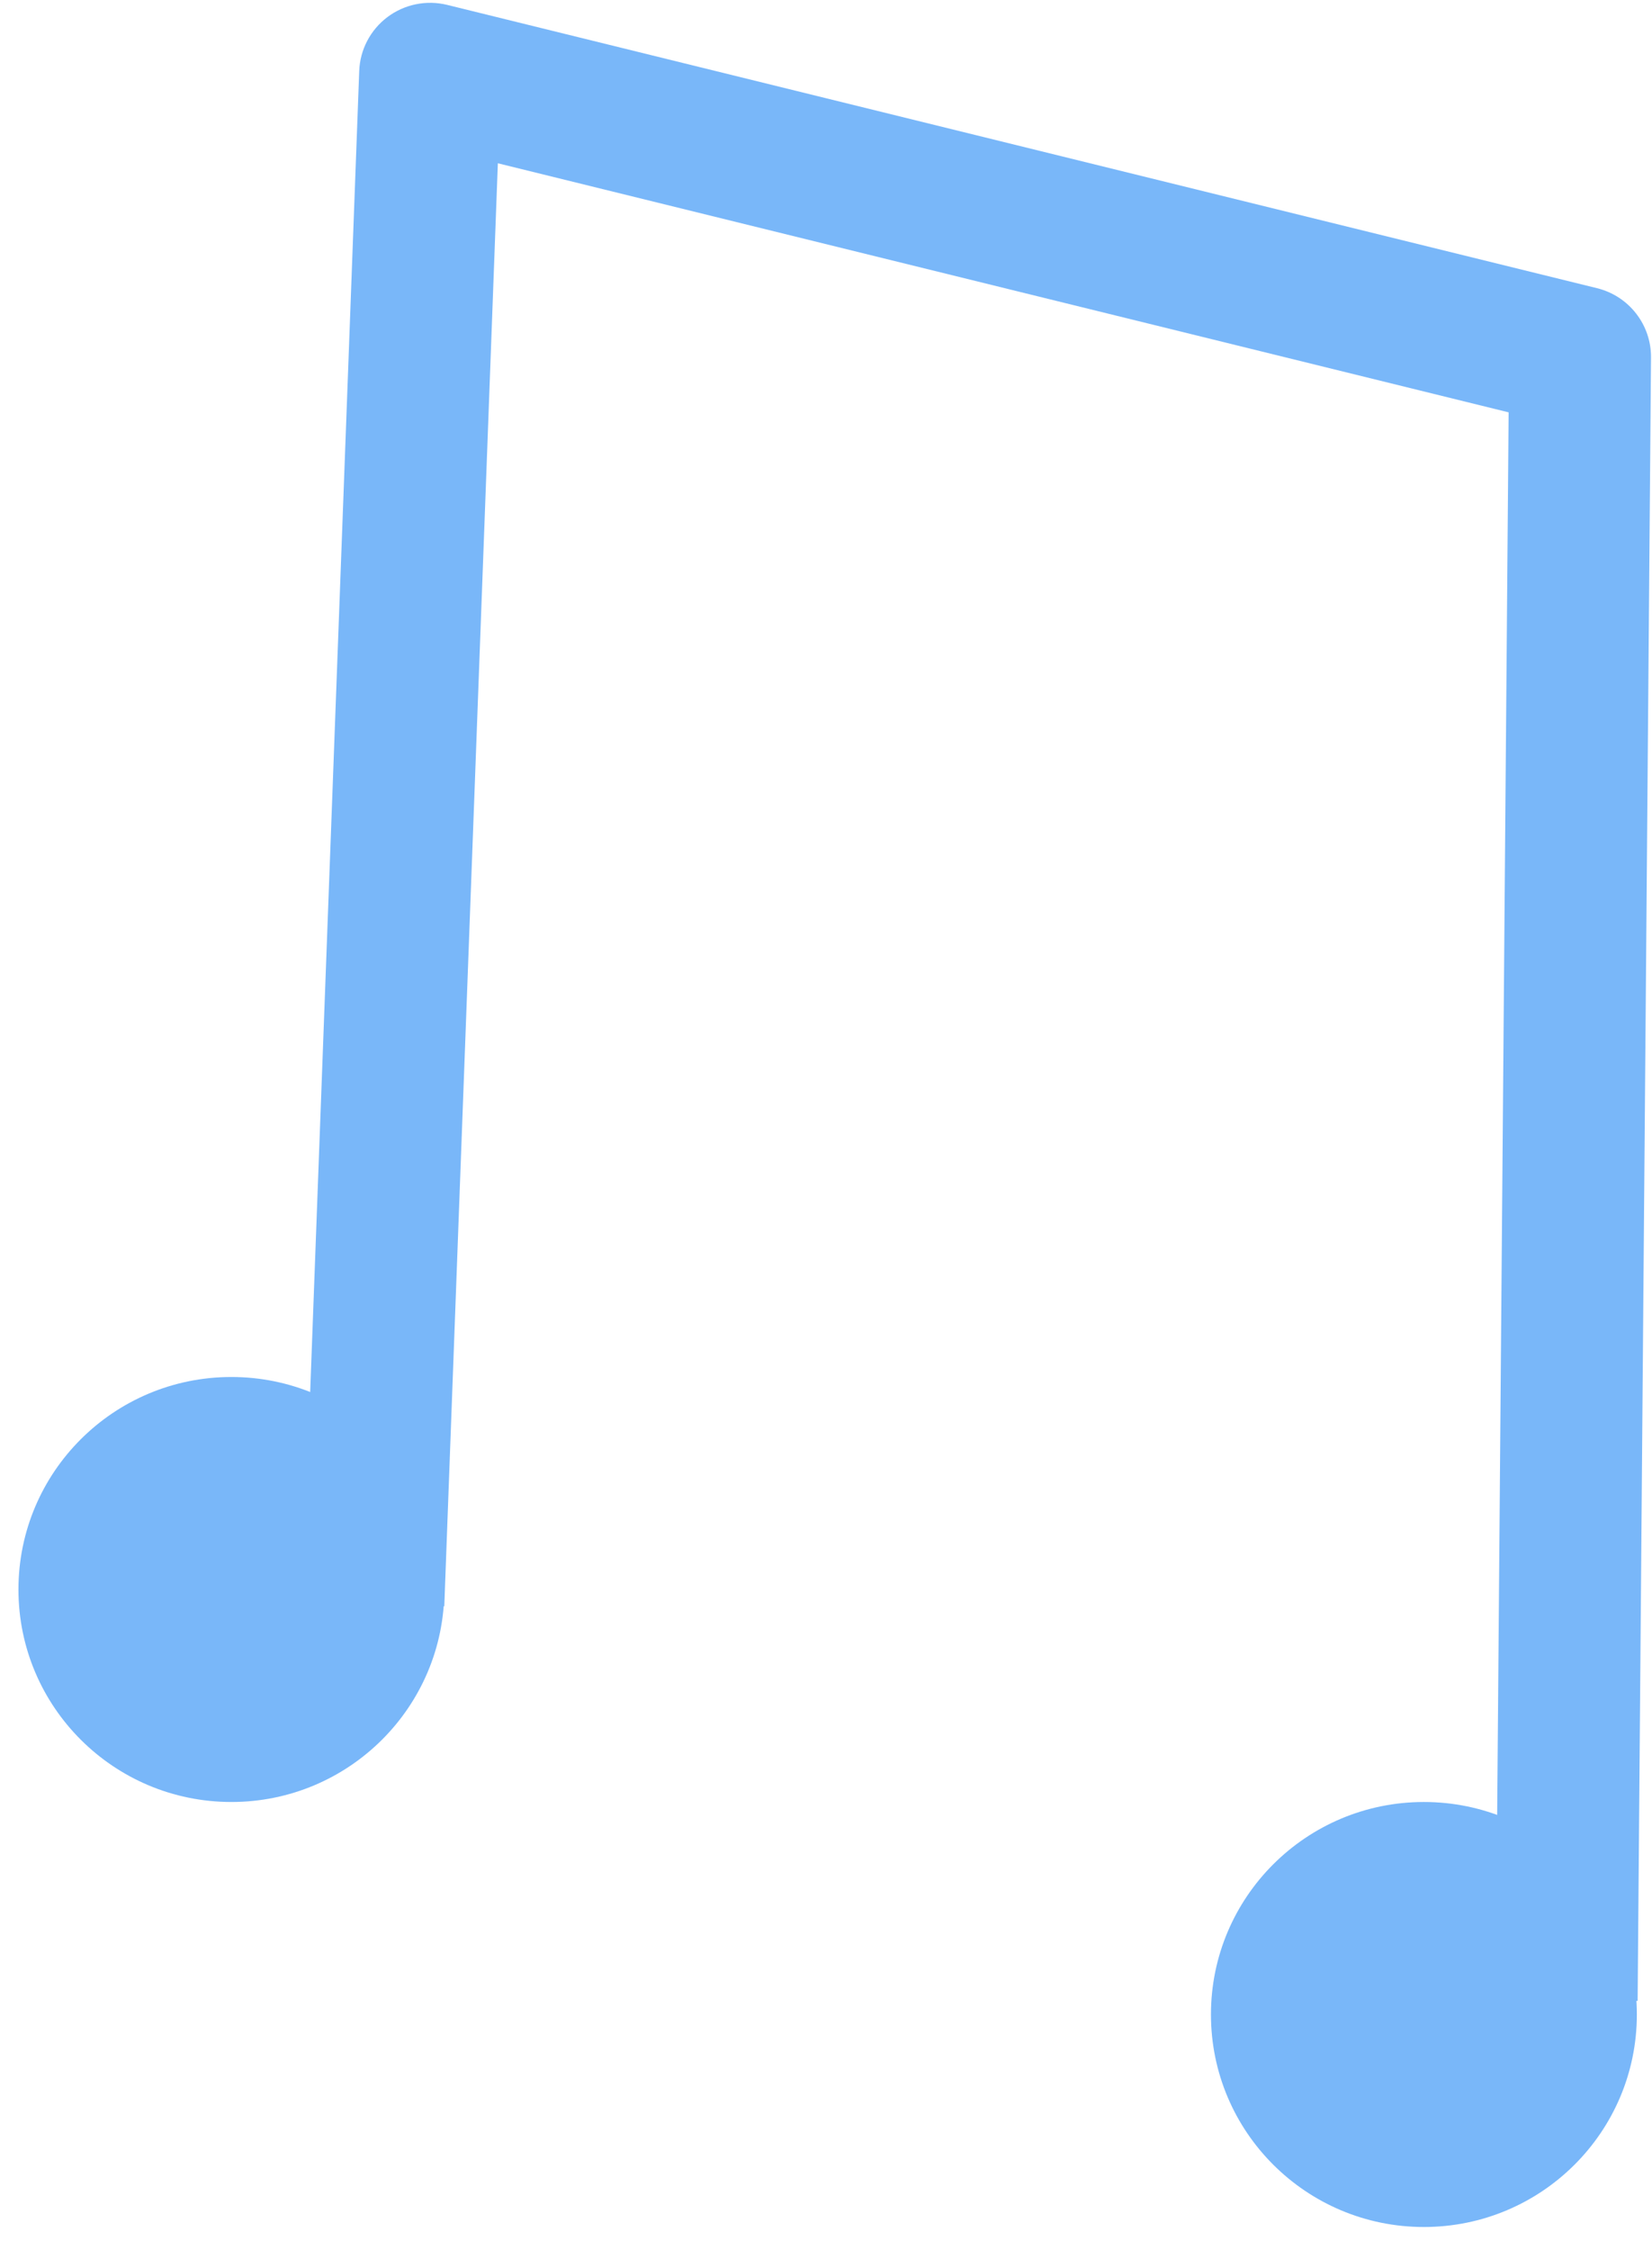
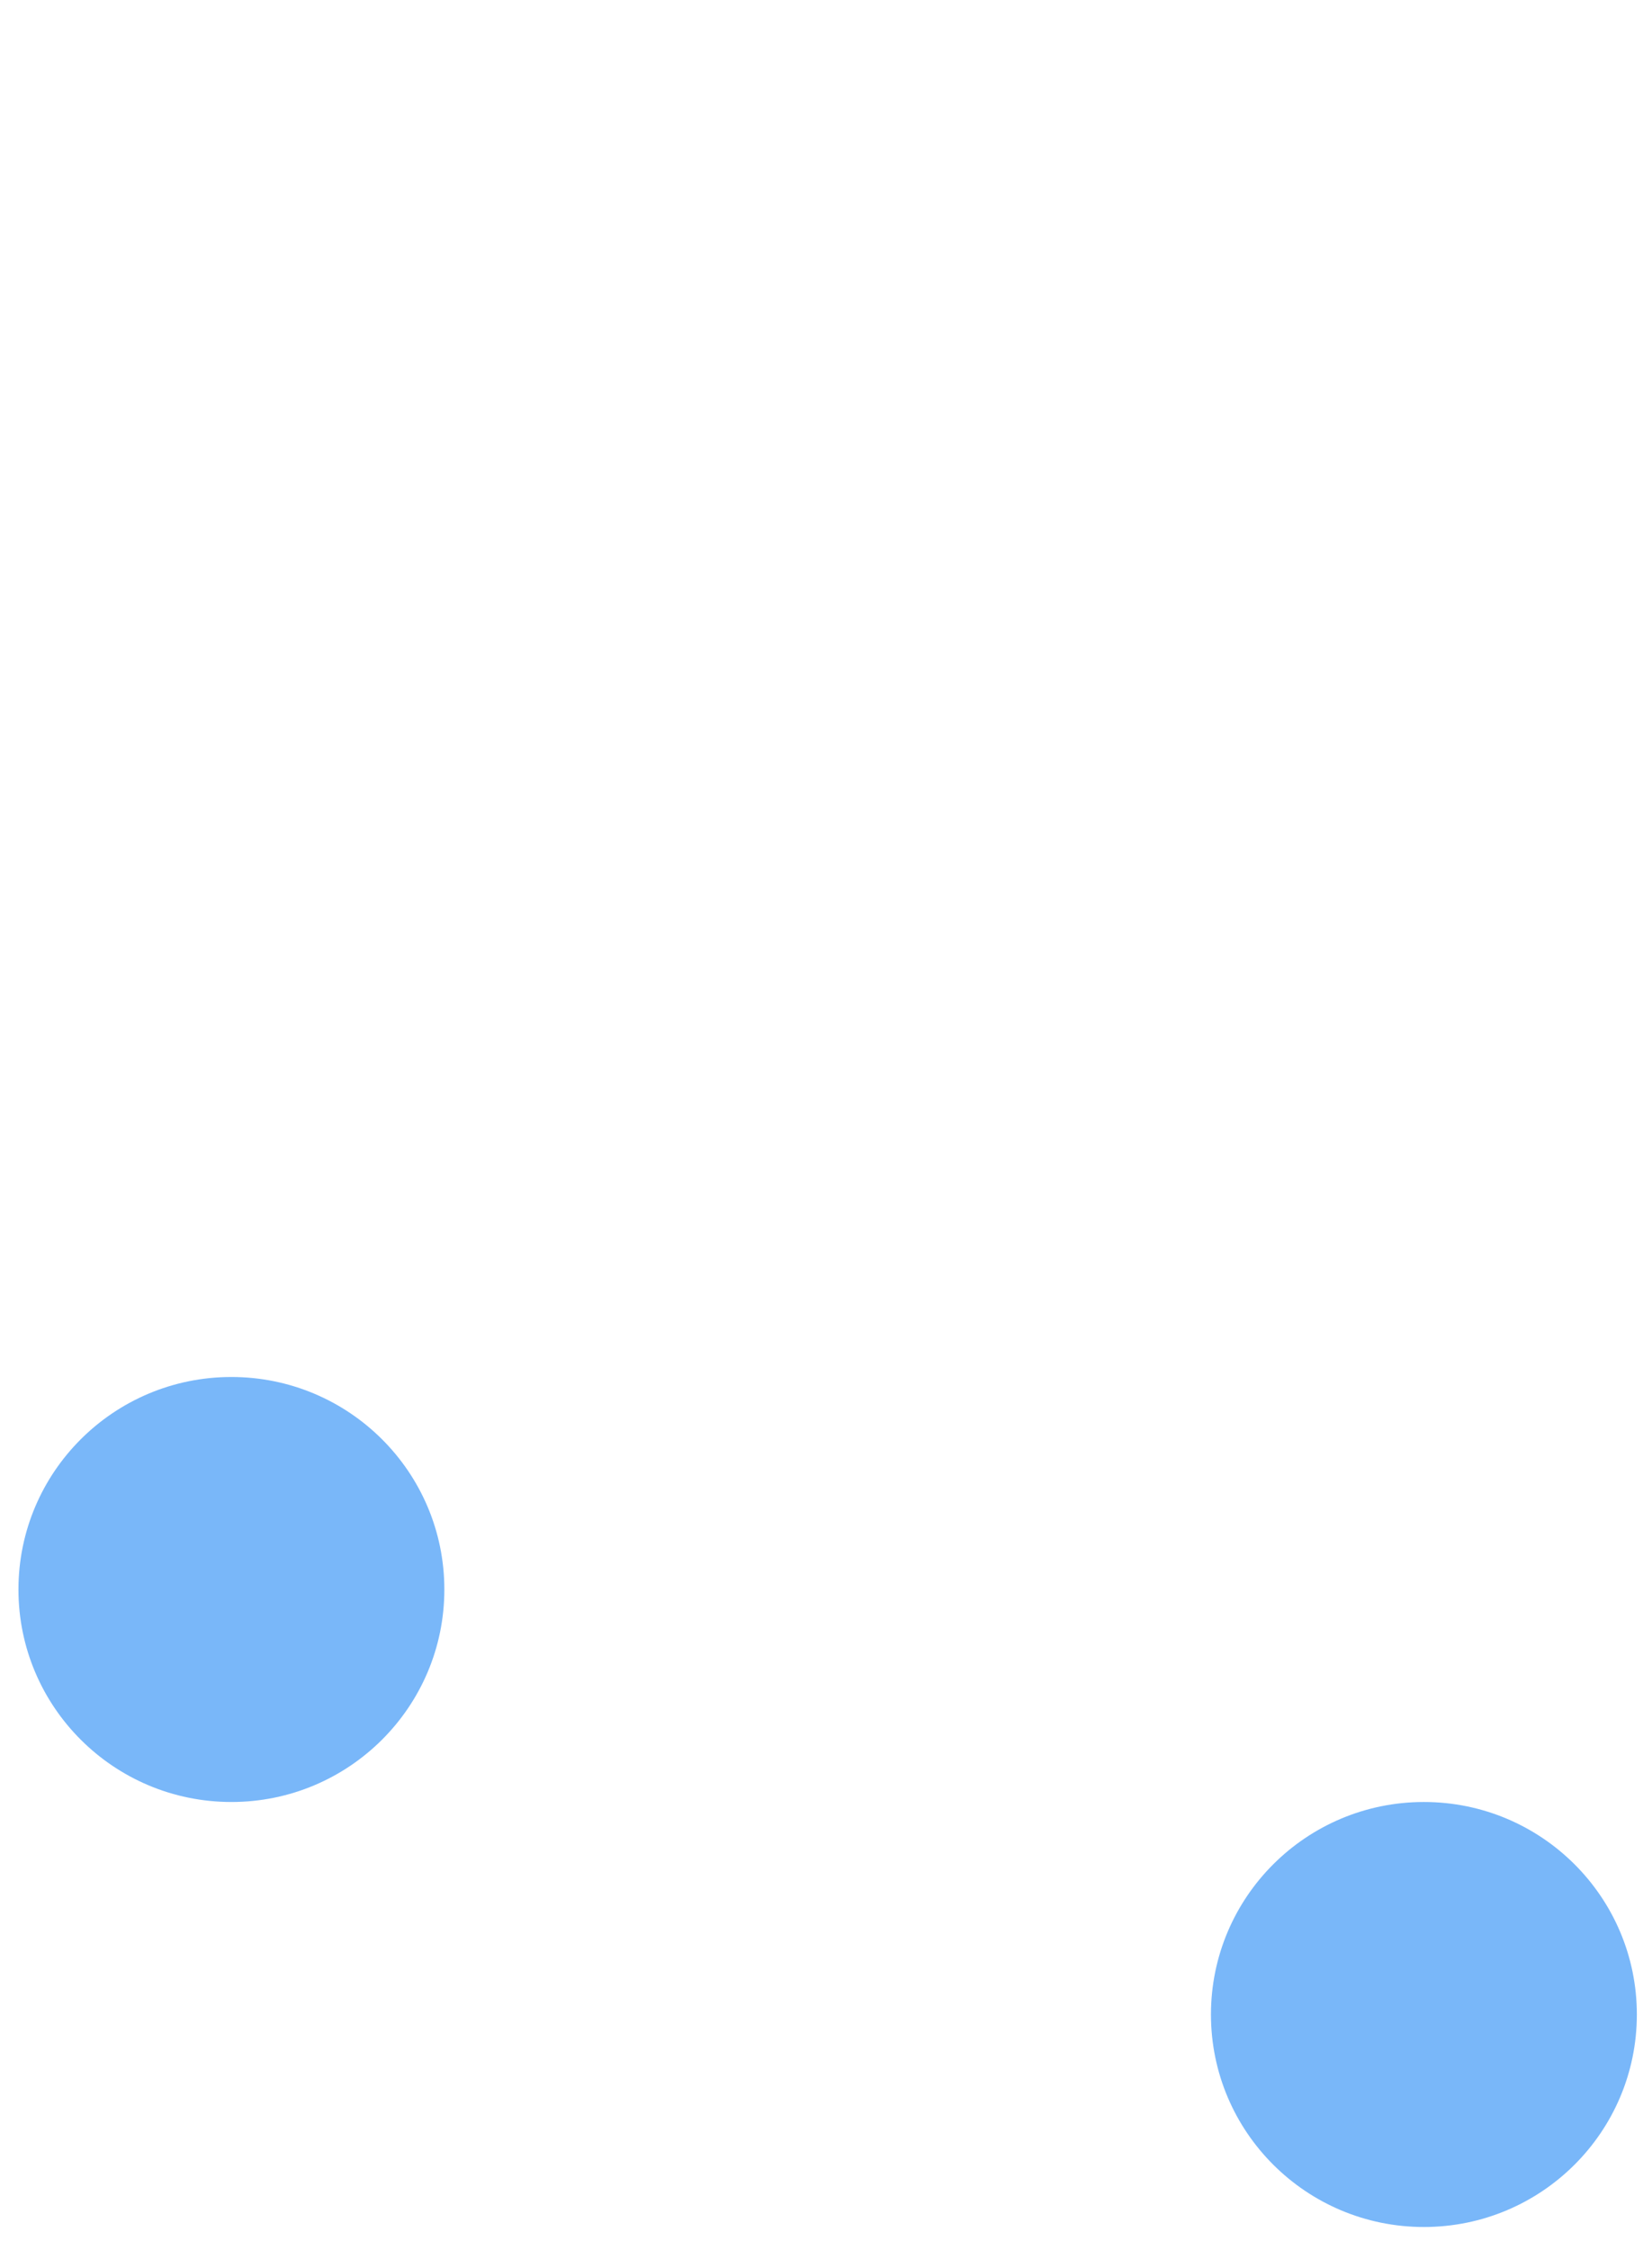
<svg xmlns="http://www.w3.org/2000/svg" width="47" height="64" viewBox="0 0 47 64" fill="none">
-   <path fill-rule="evenodd" clip-rule="evenodd" d="M11.022 0.486C11.508 0.121 12.132 -0.006 12.722 0.139L45.437 8.197C46.345 8.421 46.98 9.237 46.972 10.17L46.591 56.91L42.552 56.877L42.921 11.728L14.164 4.644L12.64 45.686L8.604 45.537L10.22 2.02C10.242 1.414 10.537 0.851 11.022 0.486Z" fill="#79B7F9" />
  <path d="M12.642 45.209C12.642 48.547 9.929 51.253 6.583 51.253C3.237 51.253 0.525 48.547 0.525 45.209C0.525 41.871 3.237 39.165 6.583 39.165C9.929 39.165 12.642 41.871 12.642 45.209Z" fill="#79B7F9" />
  <path d="M46.569 57.297C46.569 60.635 43.856 63.341 40.51 63.341C37.164 63.341 34.452 60.635 34.452 57.297C34.452 53.959 37.164 51.253 40.51 51.253C43.856 51.253 46.569 53.959 46.569 57.297Z" fill="#79B7F9" />
</svg>